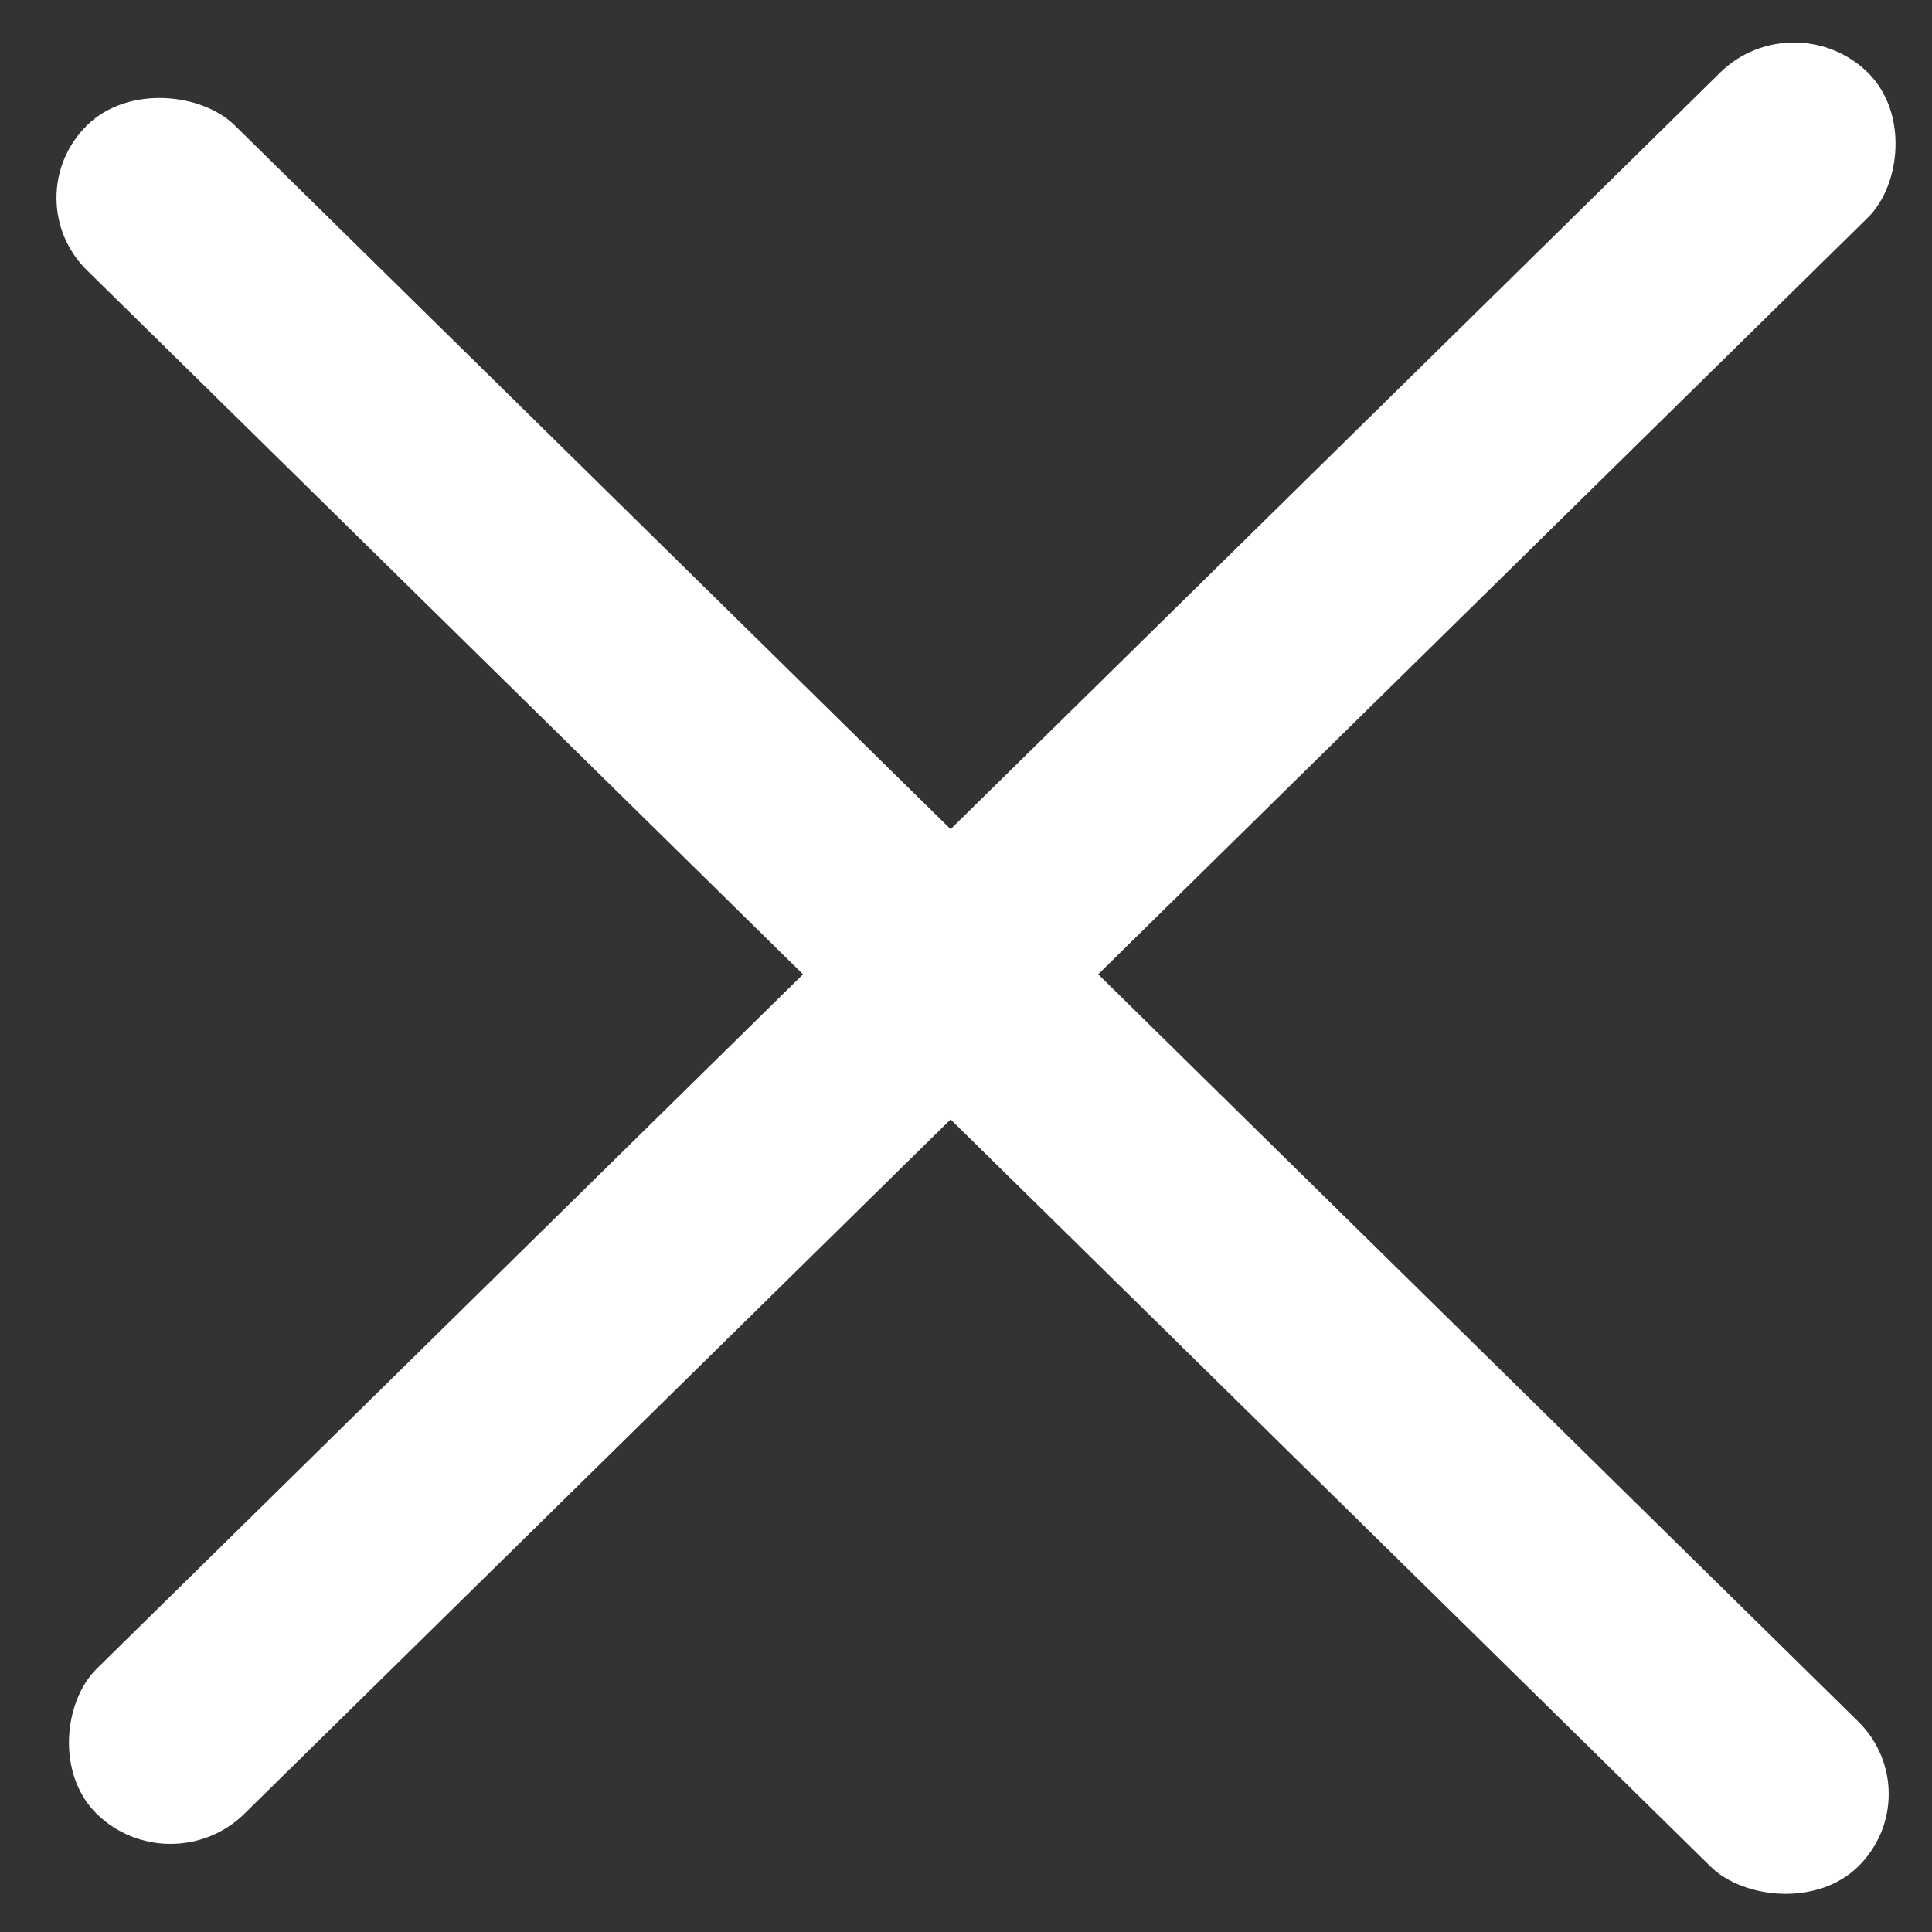
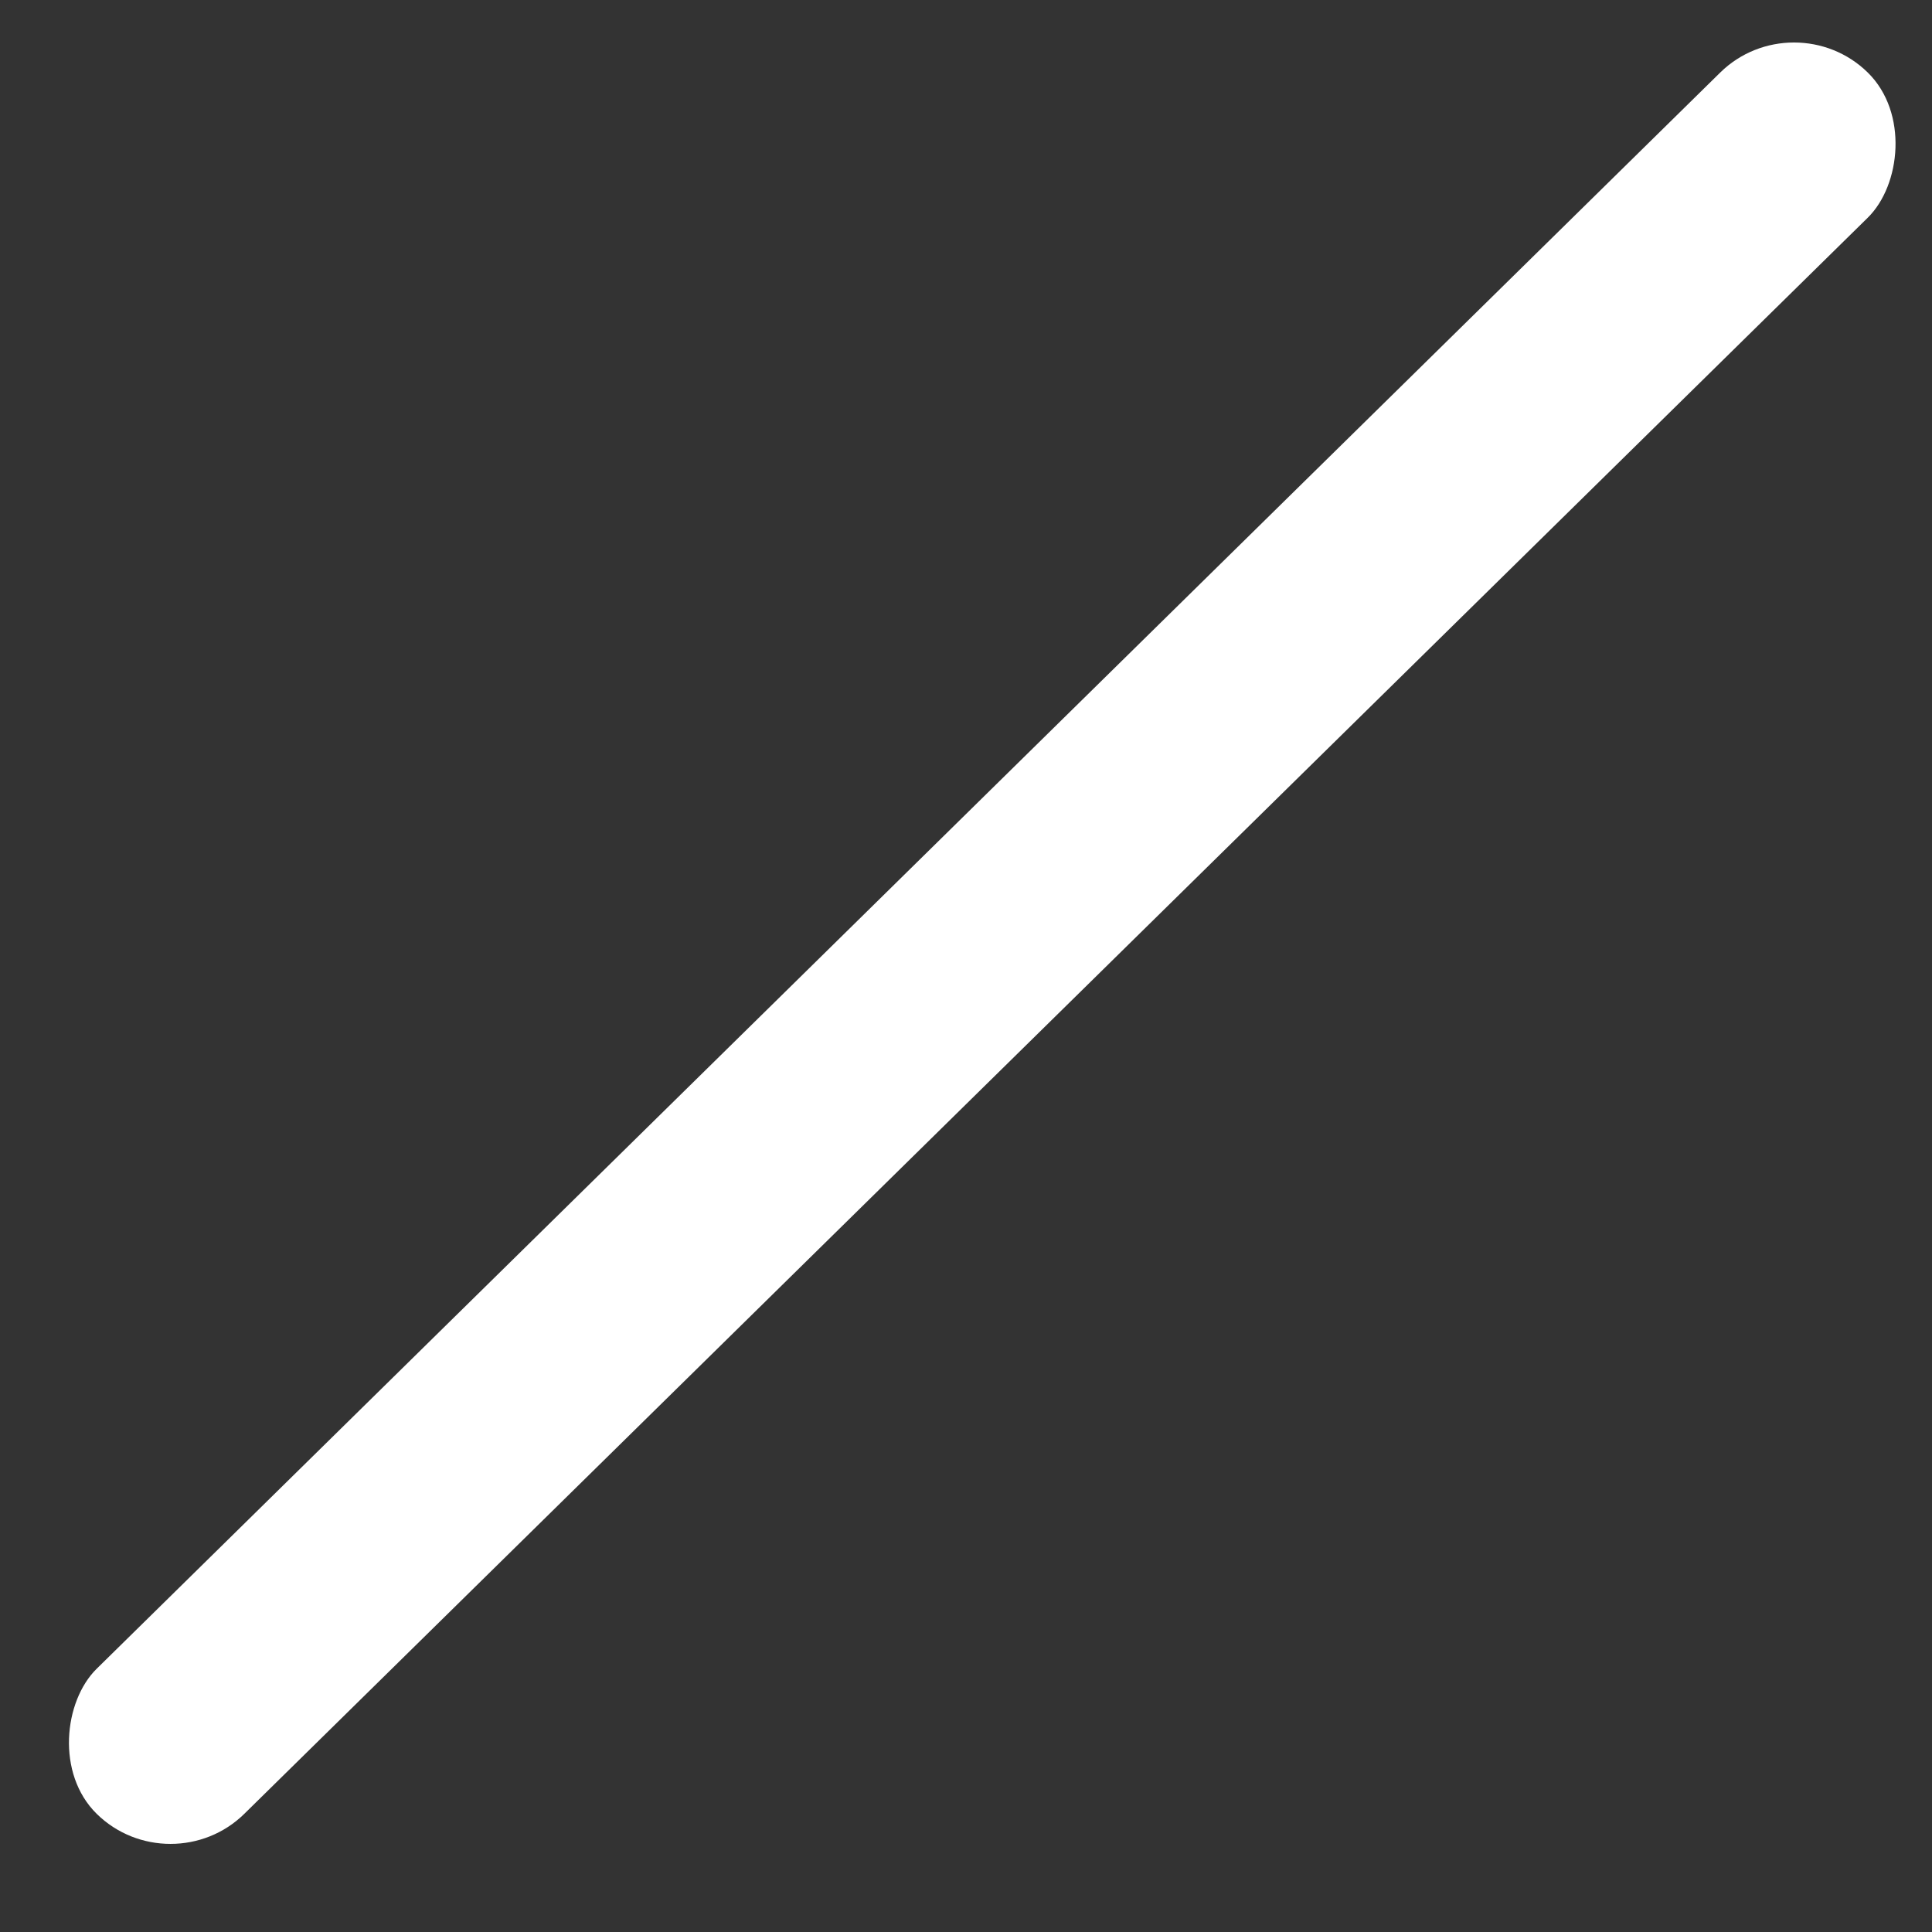
<svg xmlns="http://www.w3.org/2000/svg" width="28" height="28" viewBox="0 0 28 28" fill="none">
  <rect x="0" y="0" width="28" height="28" fill="#333333" stroke="none" />
  <rect width="3" height="36" rx="1.5" transform="matrix(0.713 0.701 -0.713 0.701 26 0)" fill="white" />
-   <rect width="3" height="36" rx="1.5" transform="matrix(-0.713 0.701 -0.713 -0.701 27.999 26)" fill="white" />
</svg>